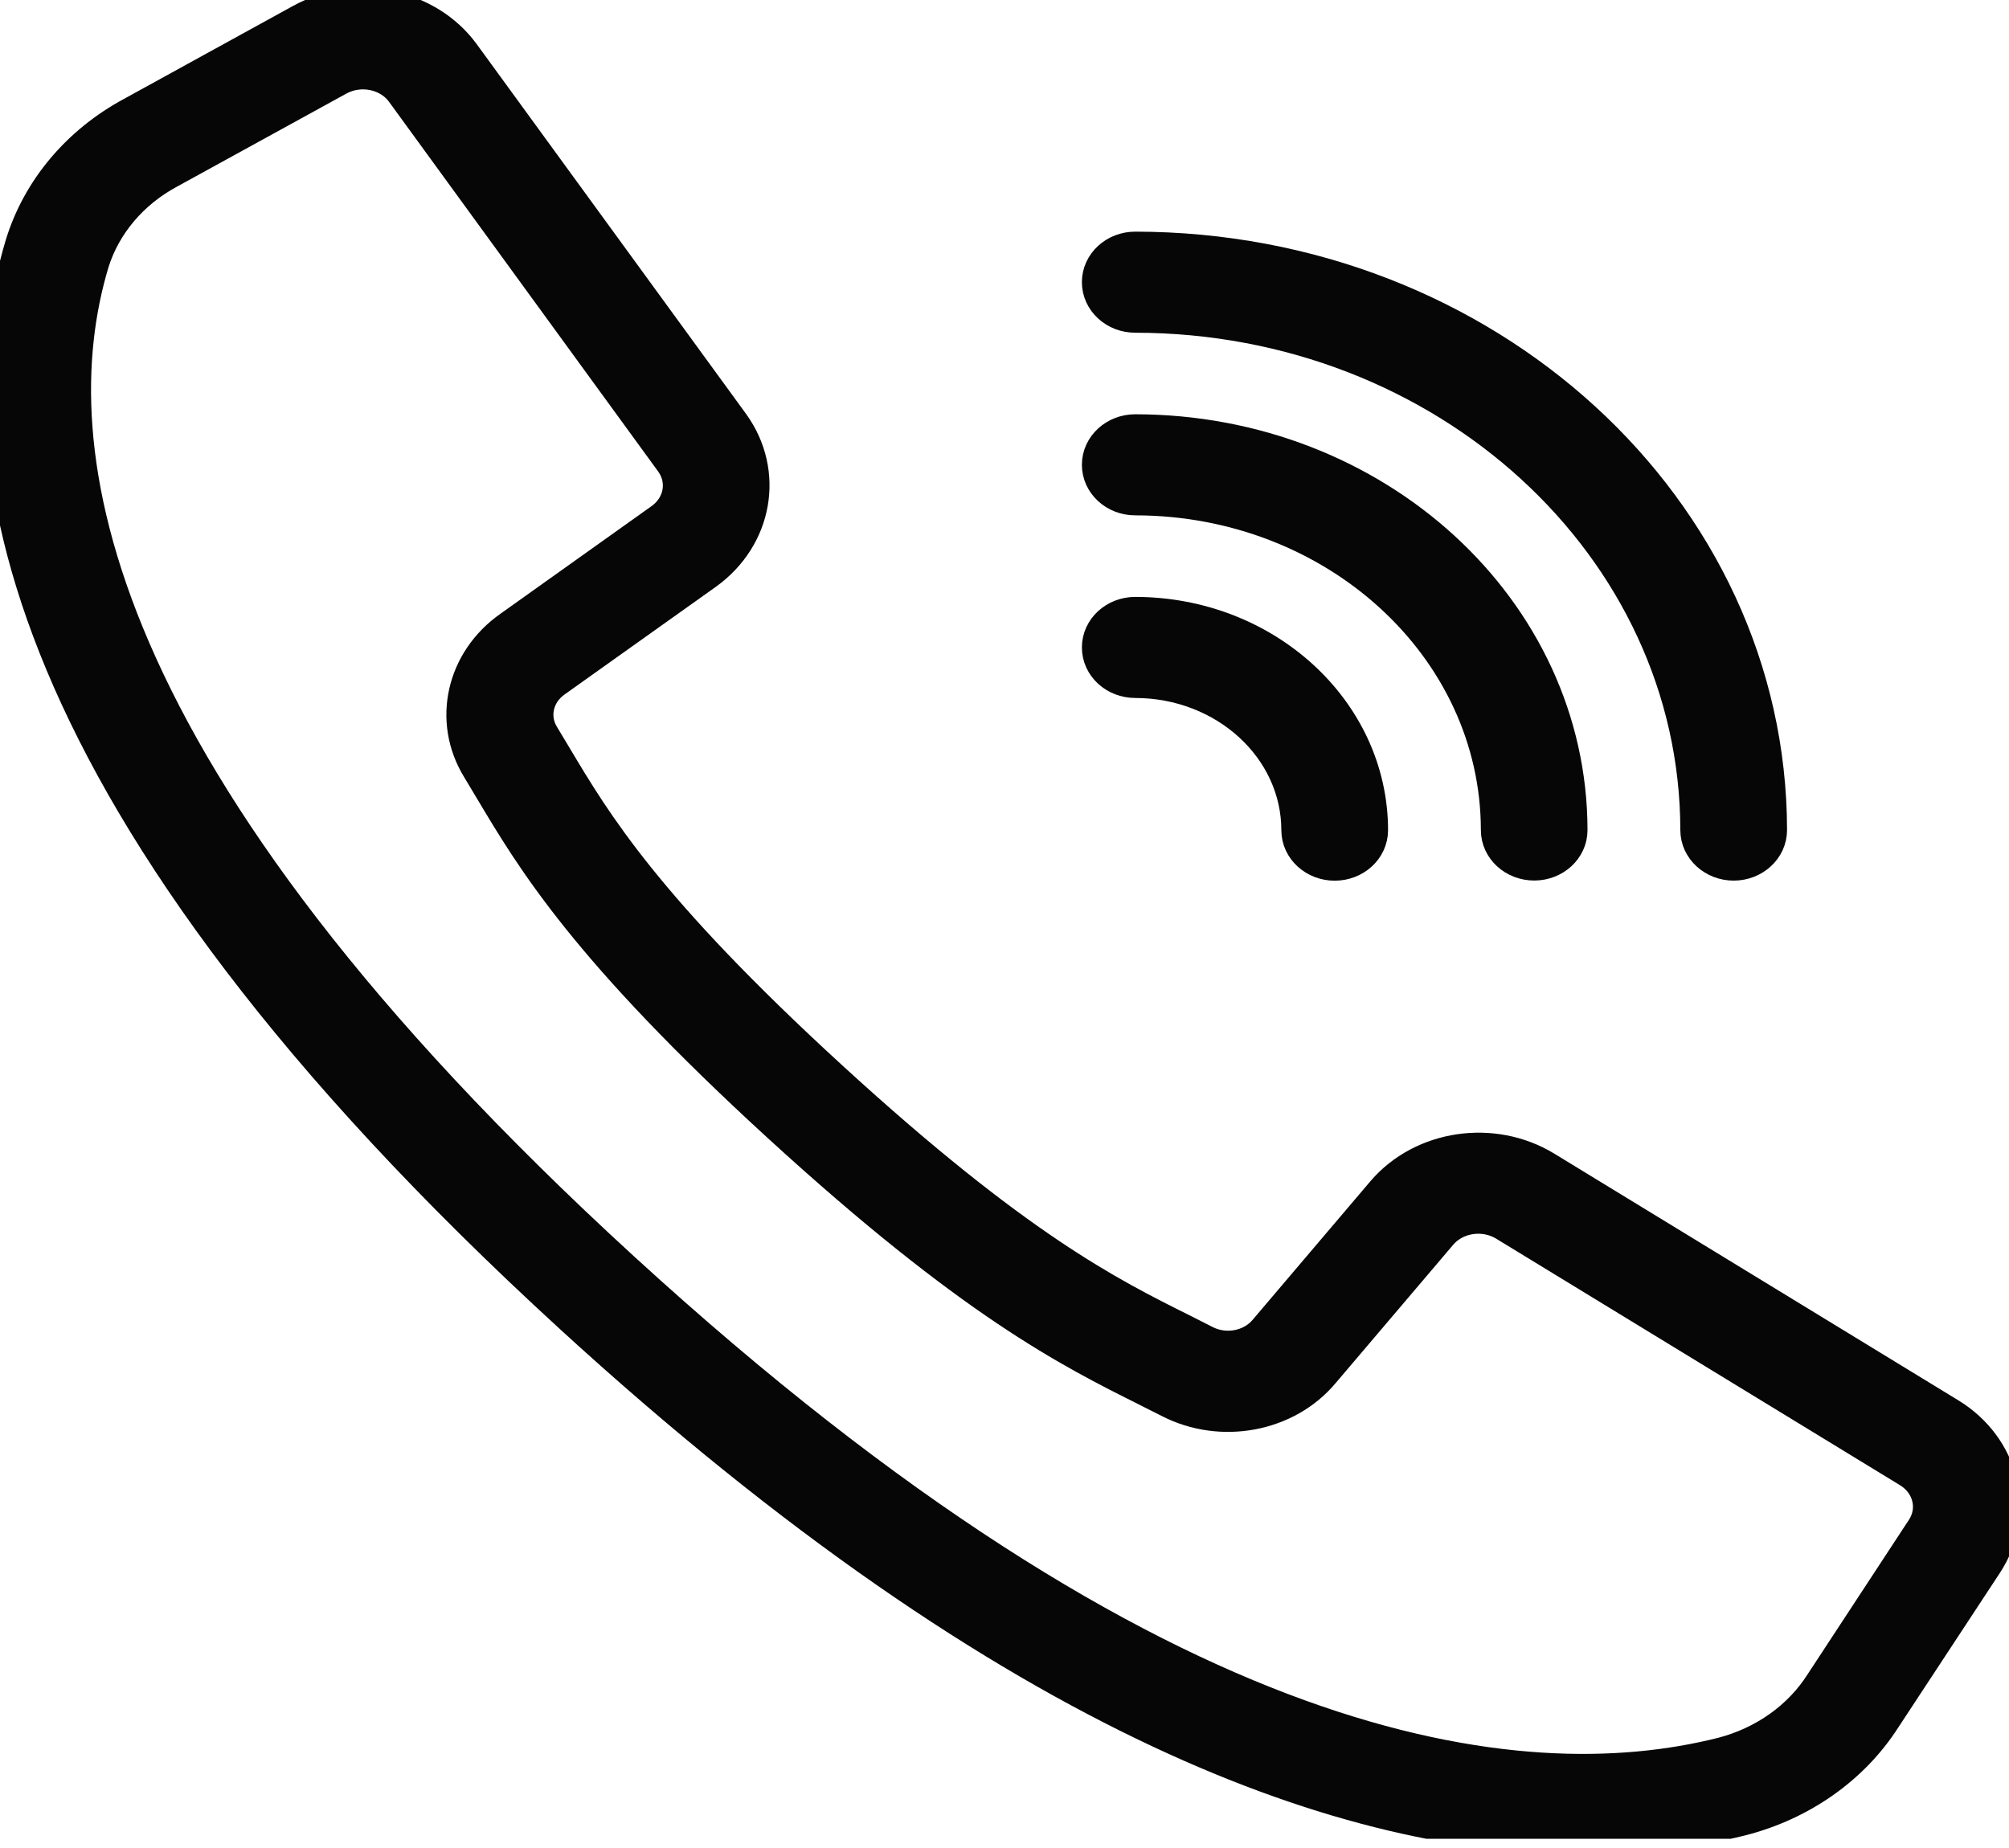
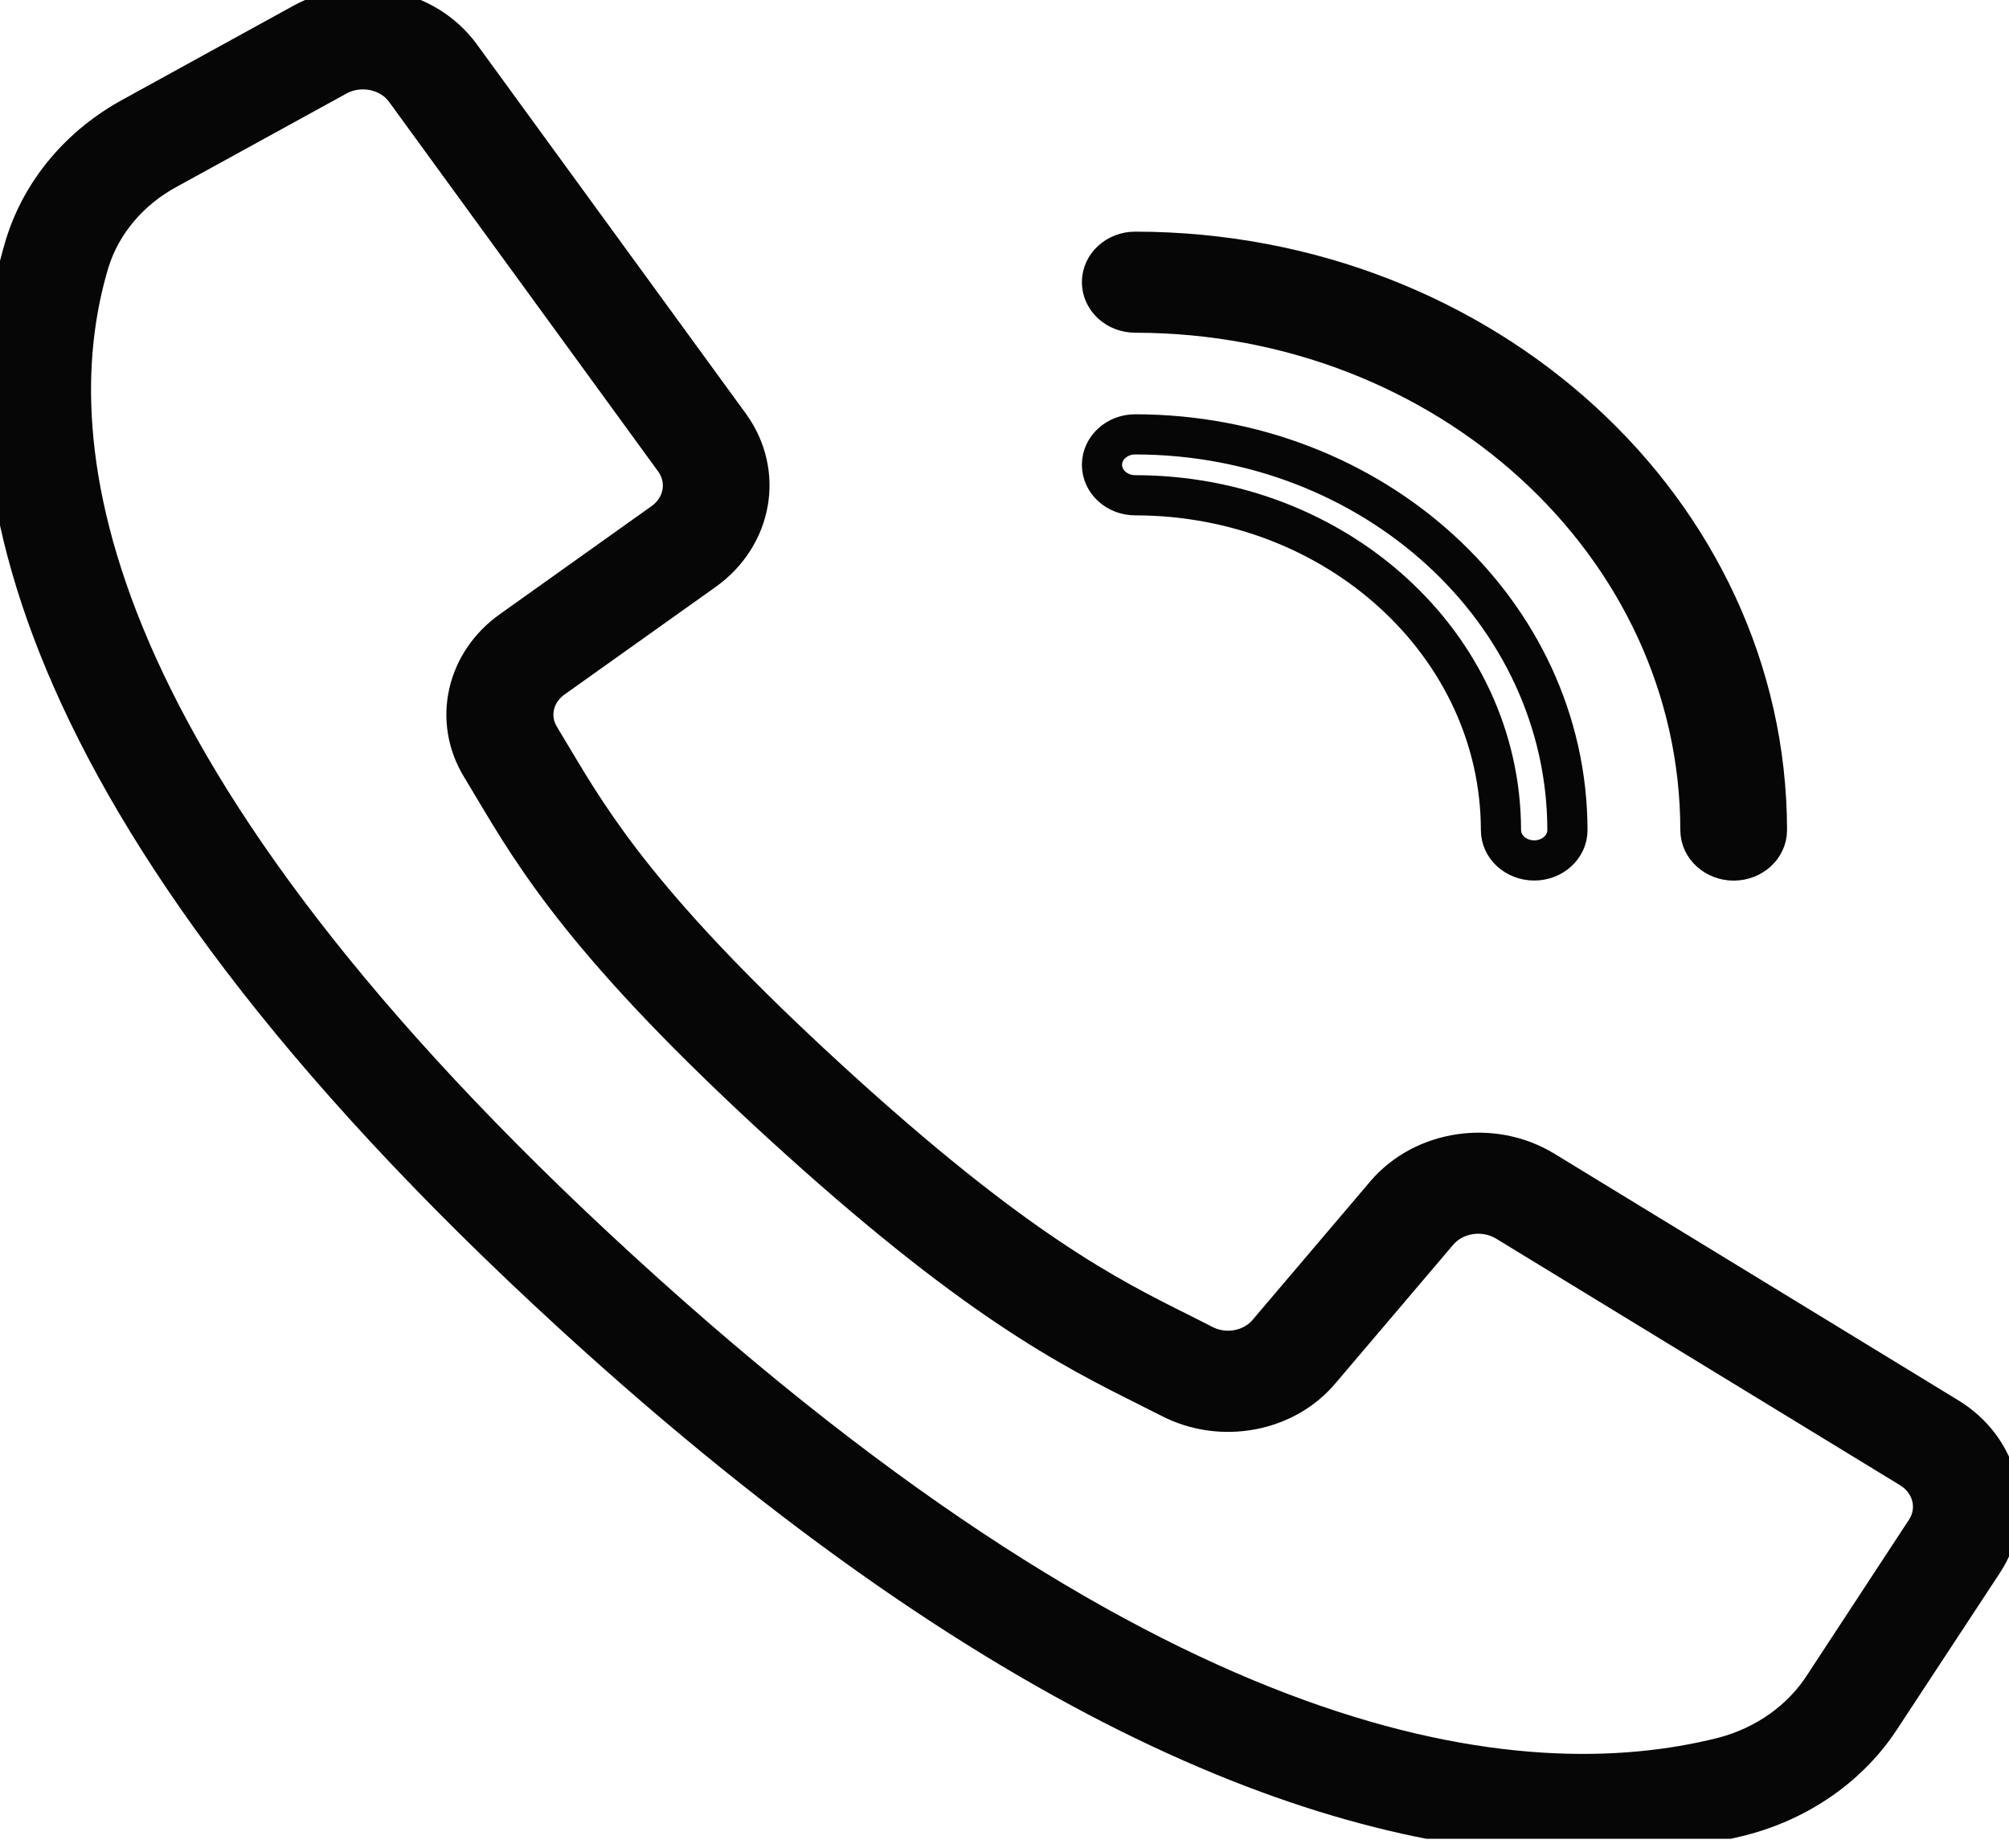
<svg xmlns="http://www.w3.org/2000/svg" width="25" height="23" viewBox="0 0 25 23" fill="none">
  <g clip-path="url(#clip0_109_101)">
    <path d="M24.235 17.639L19.209 14.57C18.572 14.184 17.717 14.311 17.245 14.862L15.781 16.585C15.593 16.812 15.251 16.878 14.979 16.74L14.701 16.599C13.778 16.139 12.629 15.565 10.315 13.446C8.001 11.326 7.373 10.274 6.87 9.431L6.717 9.176C6.564 8.927 6.635 8.612 6.883 8.438L8.764 7.099C9.365 6.667 9.504 5.885 9.083 5.3L5.732 0.699C5.3 0.105 4.433 -0.074 3.765 0.294L1.663 1.45C1.003 1.805 0.519 2.381 0.312 3.056C-0.445 5.58 0.124 9.937 7.134 16.355C12.71 21.46 16.861 22.833 19.715 22.833C20.371 22.836 21.025 22.757 21.659 22.6C22.397 22.411 23.026 21.968 23.413 21.363L24.677 19.44C25.08 18.828 24.885 18.034 24.235 17.639ZM23.964 19.052L22.703 20.975C22.425 21.412 21.973 21.733 21.442 21.871C18.896 22.511 14.449 21.981 7.719 15.819C0.99 9.658 0.411 5.587 1.11 3.256C1.261 2.77 1.612 2.355 2.089 2.1L4.191 0.945C4.481 0.786 4.857 0.863 5.044 1.121L6.865 3.623L8.393 5.722C8.576 5.975 8.516 6.315 8.254 6.502L6.373 7.842C5.801 8.243 5.637 8.968 5.99 9.543L6.139 9.792L6.14 9.793C6.668 10.681 7.326 11.785 9.725 13.982C12.125 16.178 13.331 16.78 14.3 17.264L14.301 17.265L14.573 17.402C15.201 17.724 15.994 17.575 16.431 17.051L17.895 15.328C18.1 15.089 18.47 15.034 18.747 15.202L23.772 18.27C24.054 18.441 24.139 18.786 23.964 19.052Z" fill="#060606" />
    <path d="M24.235 17.639L19.209 14.57C18.572 14.184 17.717 14.311 17.245 14.862L15.781 16.585C15.593 16.812 15.251 16.878 14.979 16.74L14.701 16.599C13.778 16.139 12.629 15.565 10.315 13.446C8.001 11.326 7.373 10.274 6.87 9.431L6.717 9.176C6.564 8.927 6.635 8.612 6.883 8.438L8.764 7.099C9.365 6.667 9.504 5.885 9.083 5.3L5.732 0.699C5.3 0.105 4.433 -0.074 3.765 0.294L1.663 1.45C1.003 1.805 0.519 2.381 0.312 3.056C-0.445 5.58 0.124 9.937 7.134 16.355C12.71 21.46 16.861 22.833 19.715 22.833C20.371 22.836 21.025 22.757 21.659 22.6C22.397 22.411 23.026 21.968 23.413 21.363L24.677 19.44C25.08 18.828 24.885 18.034 24.235 17.639ZM23.964 19.052L22.703 20.975C22.425 21.412 21.973 21.733 21.442 21.871C18.896 22.511 14.449 21.981 7.719 15.819C0.99 9.658 0.411 5.587 1.11 3.256C1.261 2.77 1.612 2.355 2.089 2.1L4.191 0.945C4.481 0.786 4.857 0.863 5.044 1.121L6.865 3.623L8.393 5.722C8.576 5.975 8.516 6.315 8.254 6.502L6.373 7.842C5.801 8.243 5.637 8.968 5.99 9.543L6.139 9.792L6.14 9.793C6.668 10.681 7.326 11.785 9.725 13.982C12.125 16.178 13.331 16.78 14.3 17.264L14.301 17.265L14.573 17.402C15.201 17.724 15.994 17.575 16.431 17.051L17.895 15.328C18.1 15.089 18.47 15.034 18.747 15.202L23.772 18.27C24.054 18.441 24.139 18.786 23.964 19.052Z" stroke="#060606" stroke-width="0.5" />
    <path d="M14.127 3.891C18.009 3.895 21.156 6.776 21.16 10.331C21.16 10.54 21.346 10.71 21.574 10.71C21.802 10.71 21.988 10.54 21.988 10.331C21.983 6.358 18.466 3.138 14.127 3.133C13.898 3.133 13.713 3.303 13.713 3.512C13.713 3.721 13.898 3.891 14.127 3.891Z" fill="#060606" />
    <path d="M14.127 3.891C18.009 3.895 21.156 6.776 21.16 10.331C21.16 10.54 21.346 10.71 21.574 10.71C21.802 10.71 21.988 10.54 21.988 10.331C21.983 6.358 18.466 3.138 14.127 3.133C13.898 3.133 13.713 3.303 13.713 3.512C13.713 3.721 13.898 3.891 14.127 3.891Z" stroke="#060606" stroke-width="0.5" />
-     <path d="M14.127 6.164C16.639 6.166 18.675 8.03 18.678 10.331C18.678 10.54 18.863 10.709 19.092 10.709C19.32 10.709 19.505 10.54 19.505 10.331C19.502 7.612 17.096 5.409 14.127 5.406C13.898 5.406 13.713 5.576 13.713 5.785C13.713 5.994 13.898 6.164 14.127 6.164Z" fill="#060606" />
    <path d="M14.127 6.164C16.639 6.166 18.675 8.03 18.678 10.331C18.678 10.54 18.863 10.709 19.092 10.709C19.32 10.709 19.505 10.54 19.505 10.331C19.502 7.612 17.096 5.409 14.127 5.406C13.898 5.406 13.713 5.576 13.713 5.785C13.713 5.994 13.898 6.164 14.127 6.164Z" stroke="#060606" stroke-width="0.5" />
-     <path d="M14.127 8.437C15.268 8.438 16.194 9.286 16.195 10.332C16.195 10.542 16.381 10.711 16.609 10.711C16.837 10.711 17.023 10.542 17.023 10.332C17.021 8.868 15.725 7.681 14.127 7.679C13.898 7.679 13.713 7.849 13.713 8.058C13.713 8.267 13.898 8.437 14.127 8.437Z" fill="#060606" />
-     <path d="M14.127 8.437C15.268 8.438 16.194 9.286 16.195 10.332C16.195 10.542 16.381 10.711 16.609 10.711C16.837 10.711 17.023 10.542 17.023 10.332C17.021 8.868 15.725 7.681 14.127 7.679C13.898 7.679 13.713 7.849 13.713 8.058C13.713 8.267 13.898 8.437 14.127 8.437Z" stroke="#060606" stroke-width="0.5" />
  </g>
  <defs>
    <clipPath id="clip0_109_101">
      <rect width="25" height="22.885" fill="white" />
    </clipPath>
  </defs>
</svg>